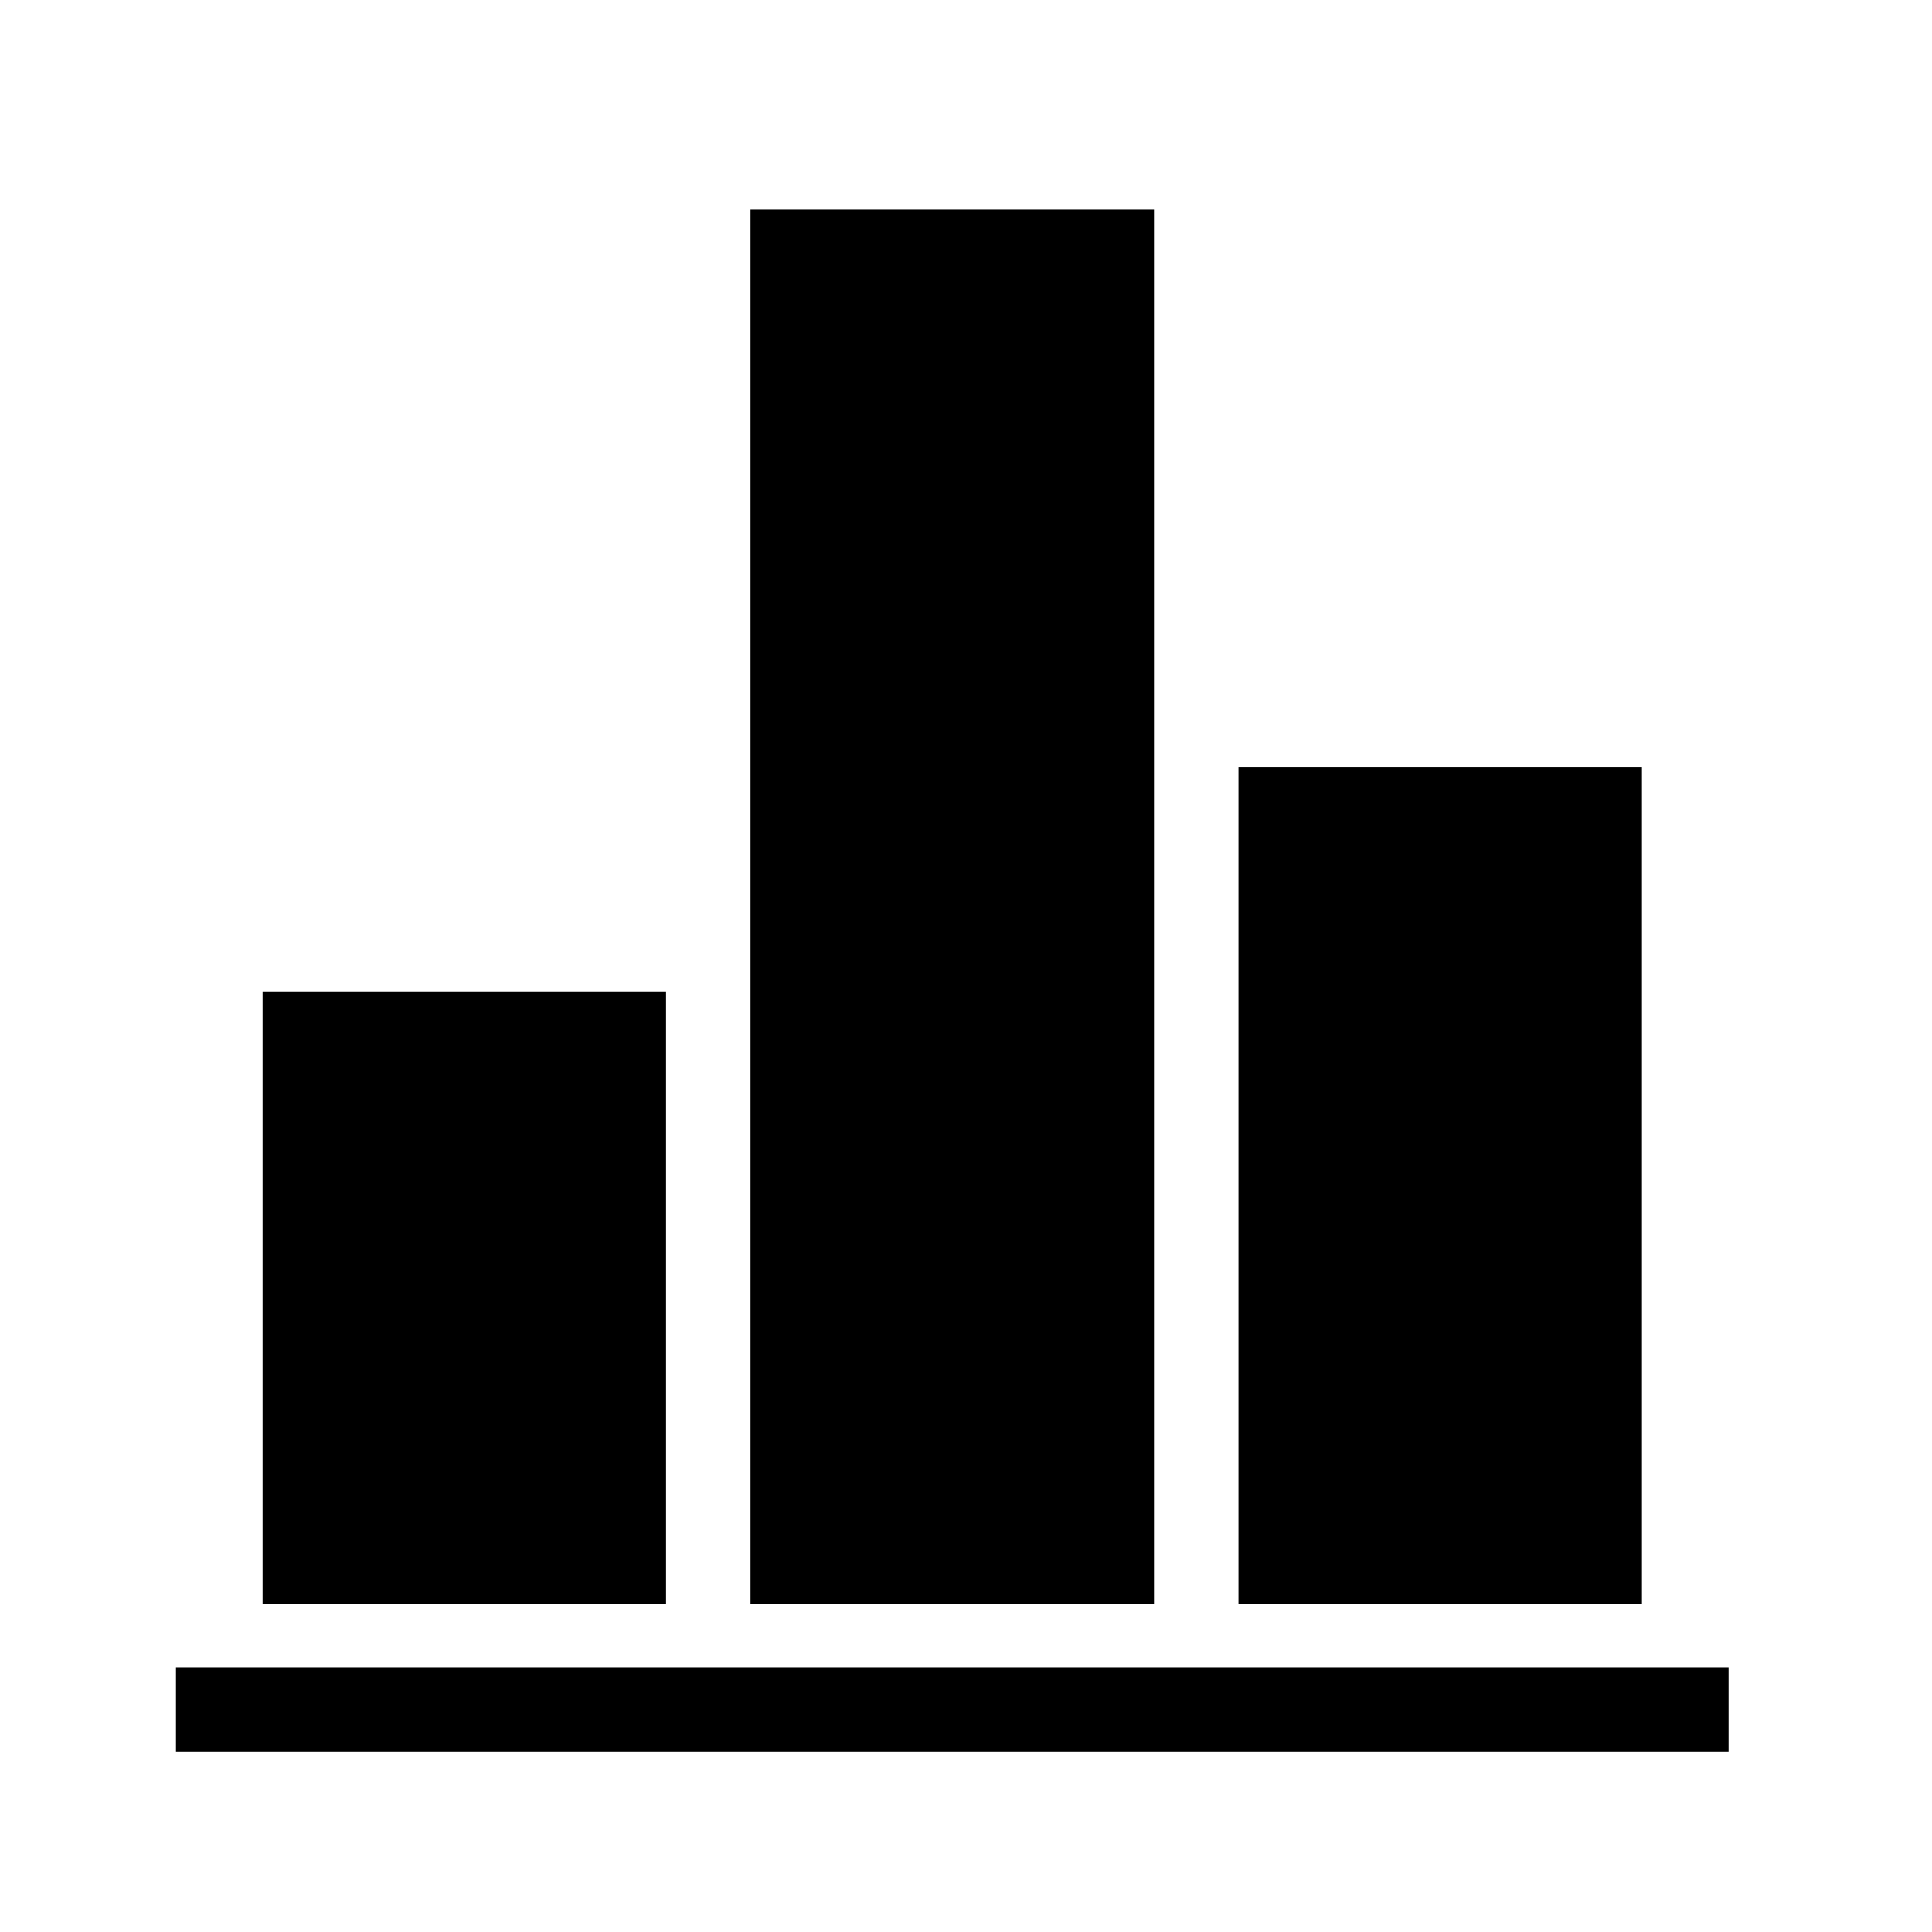
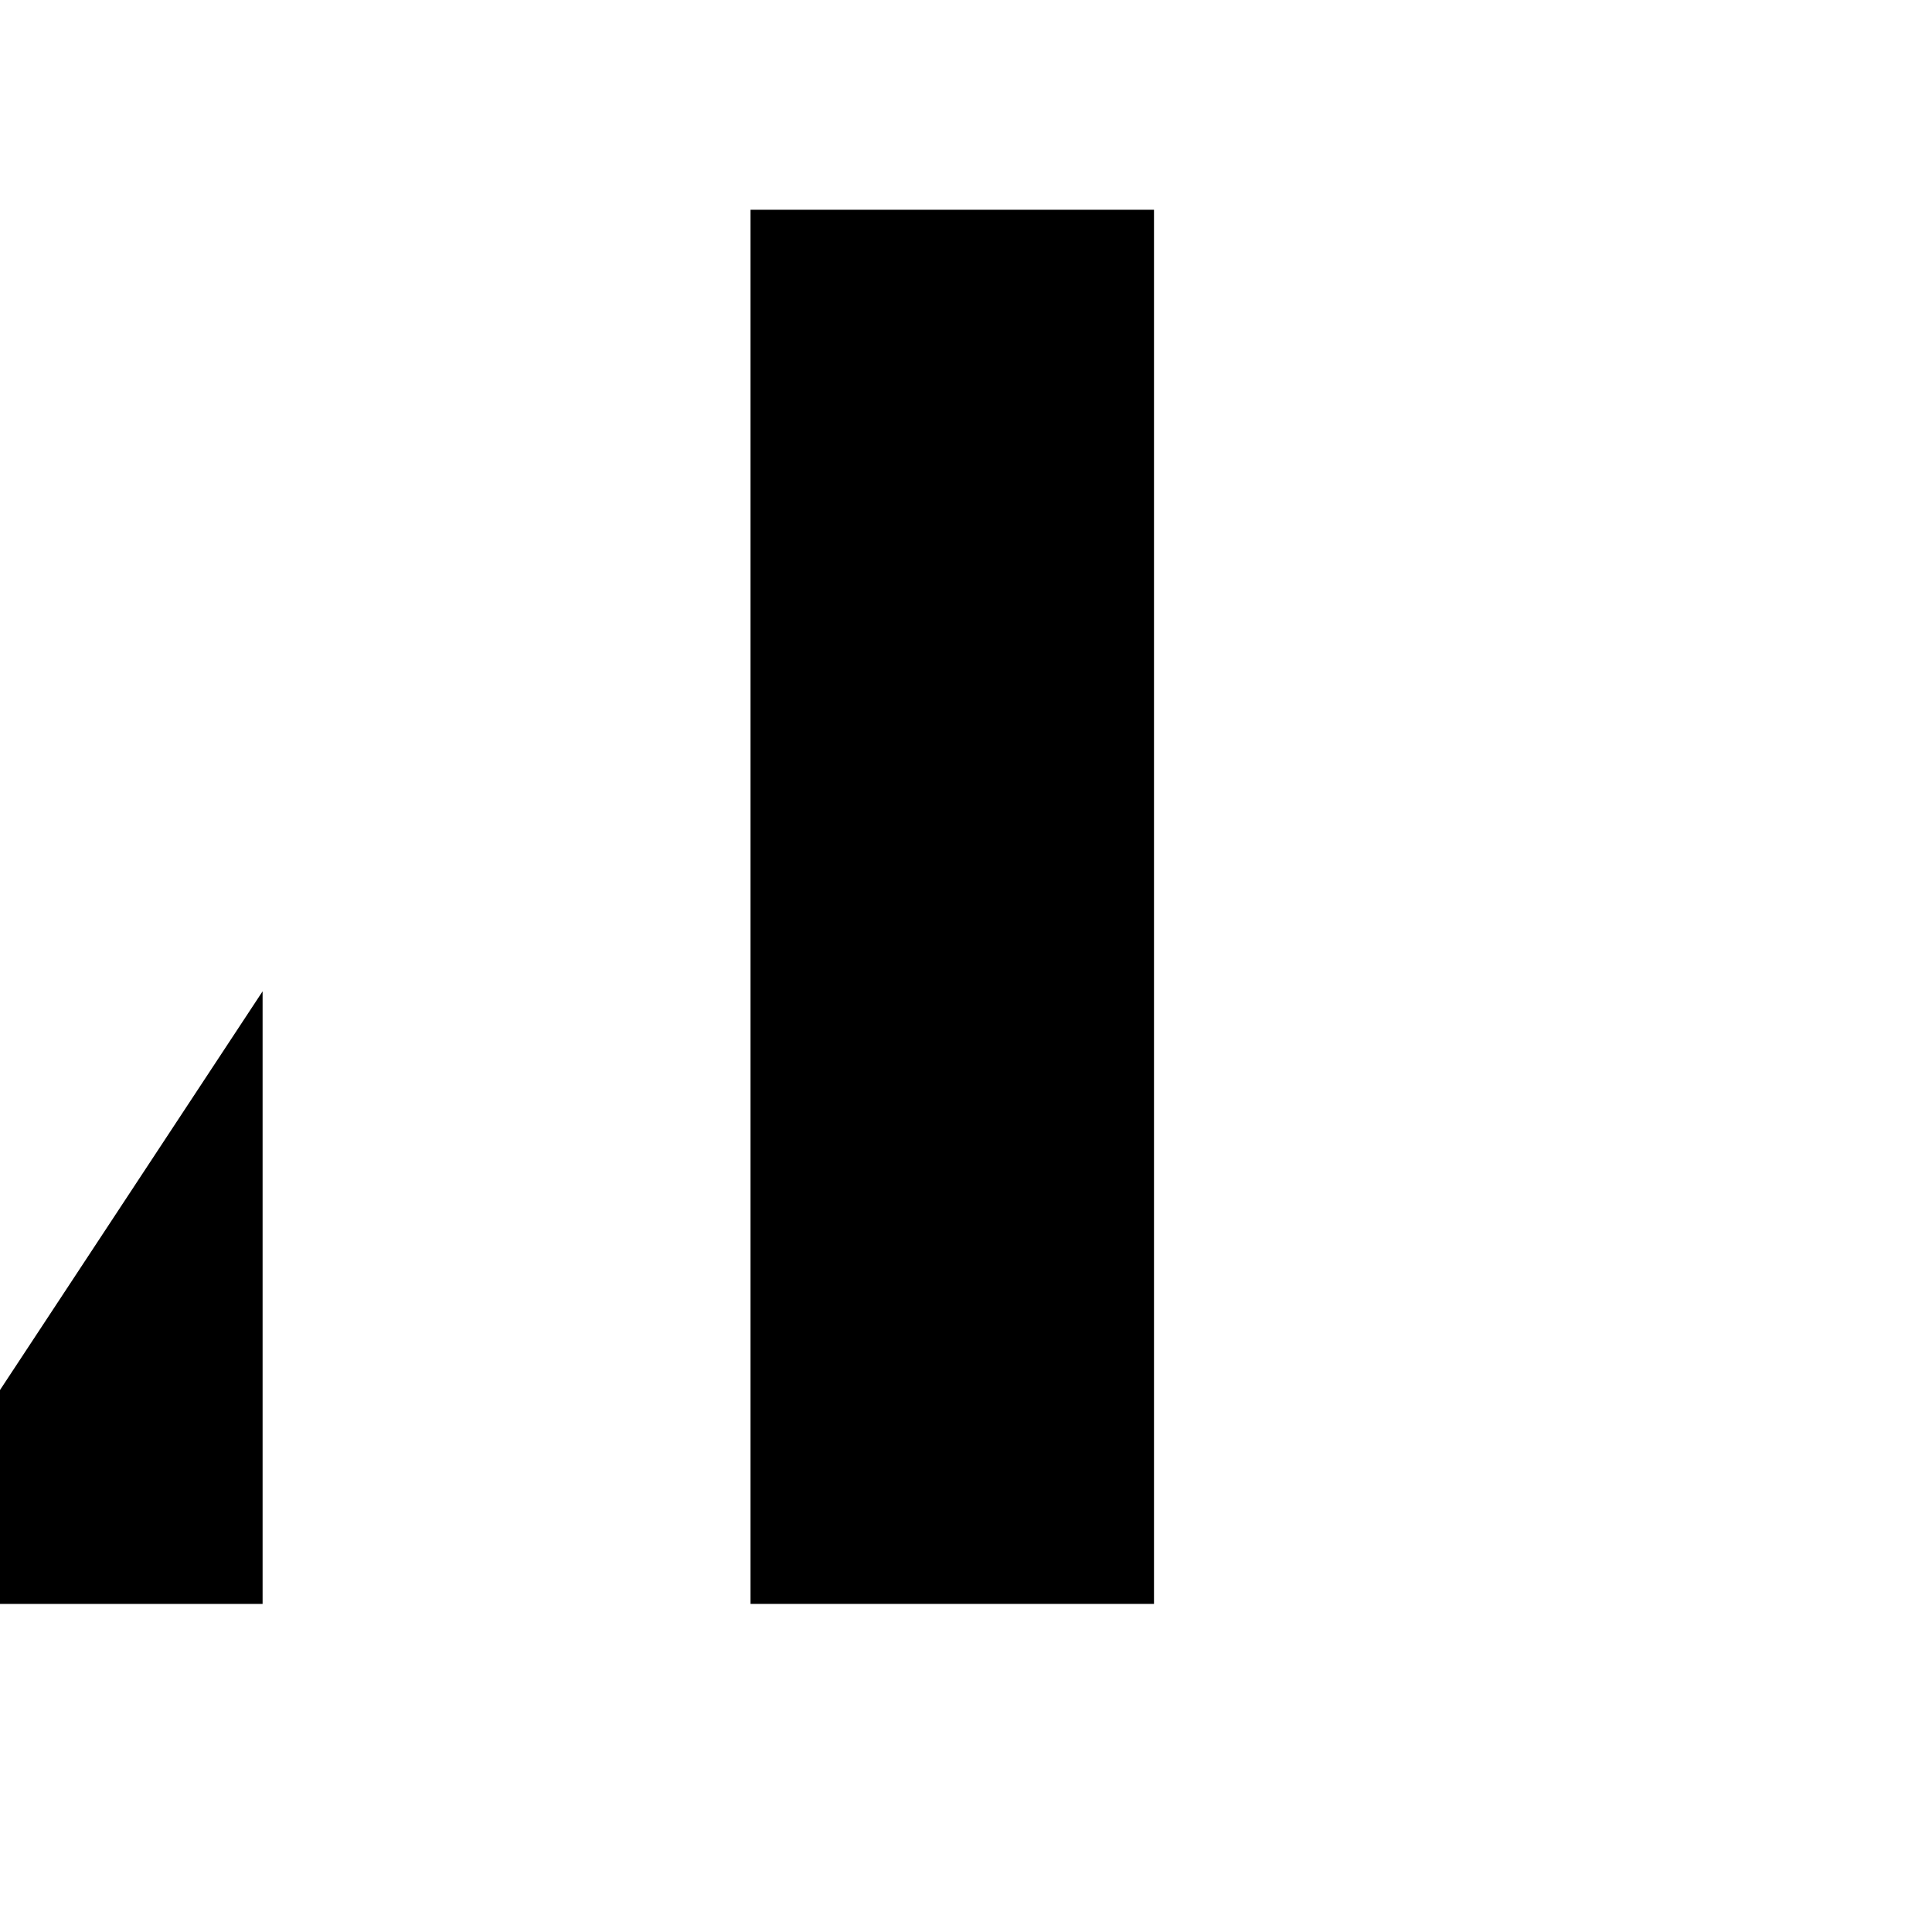
<svg xmlns="http://www.w3.org/2000/svg" fill="#000000" width="800px" height="800px" version="1.1" viewBox="144 144 512 512">
  <g>
-     <path d="m190.64 585.85h411.45v22.391h-411.45z" />
-     <path d="m213.59 406.71h106.92v162.34h-106.92z" />
+     <path d="m213.59 406.71v162.34h-106.92z" />
    <path d="m342.9 199.59h106.92v369.46h-106.92z" />
-     <path d="m472.21 347.38h106.92v221.68h-106.92z" />
  </g>
</svg>